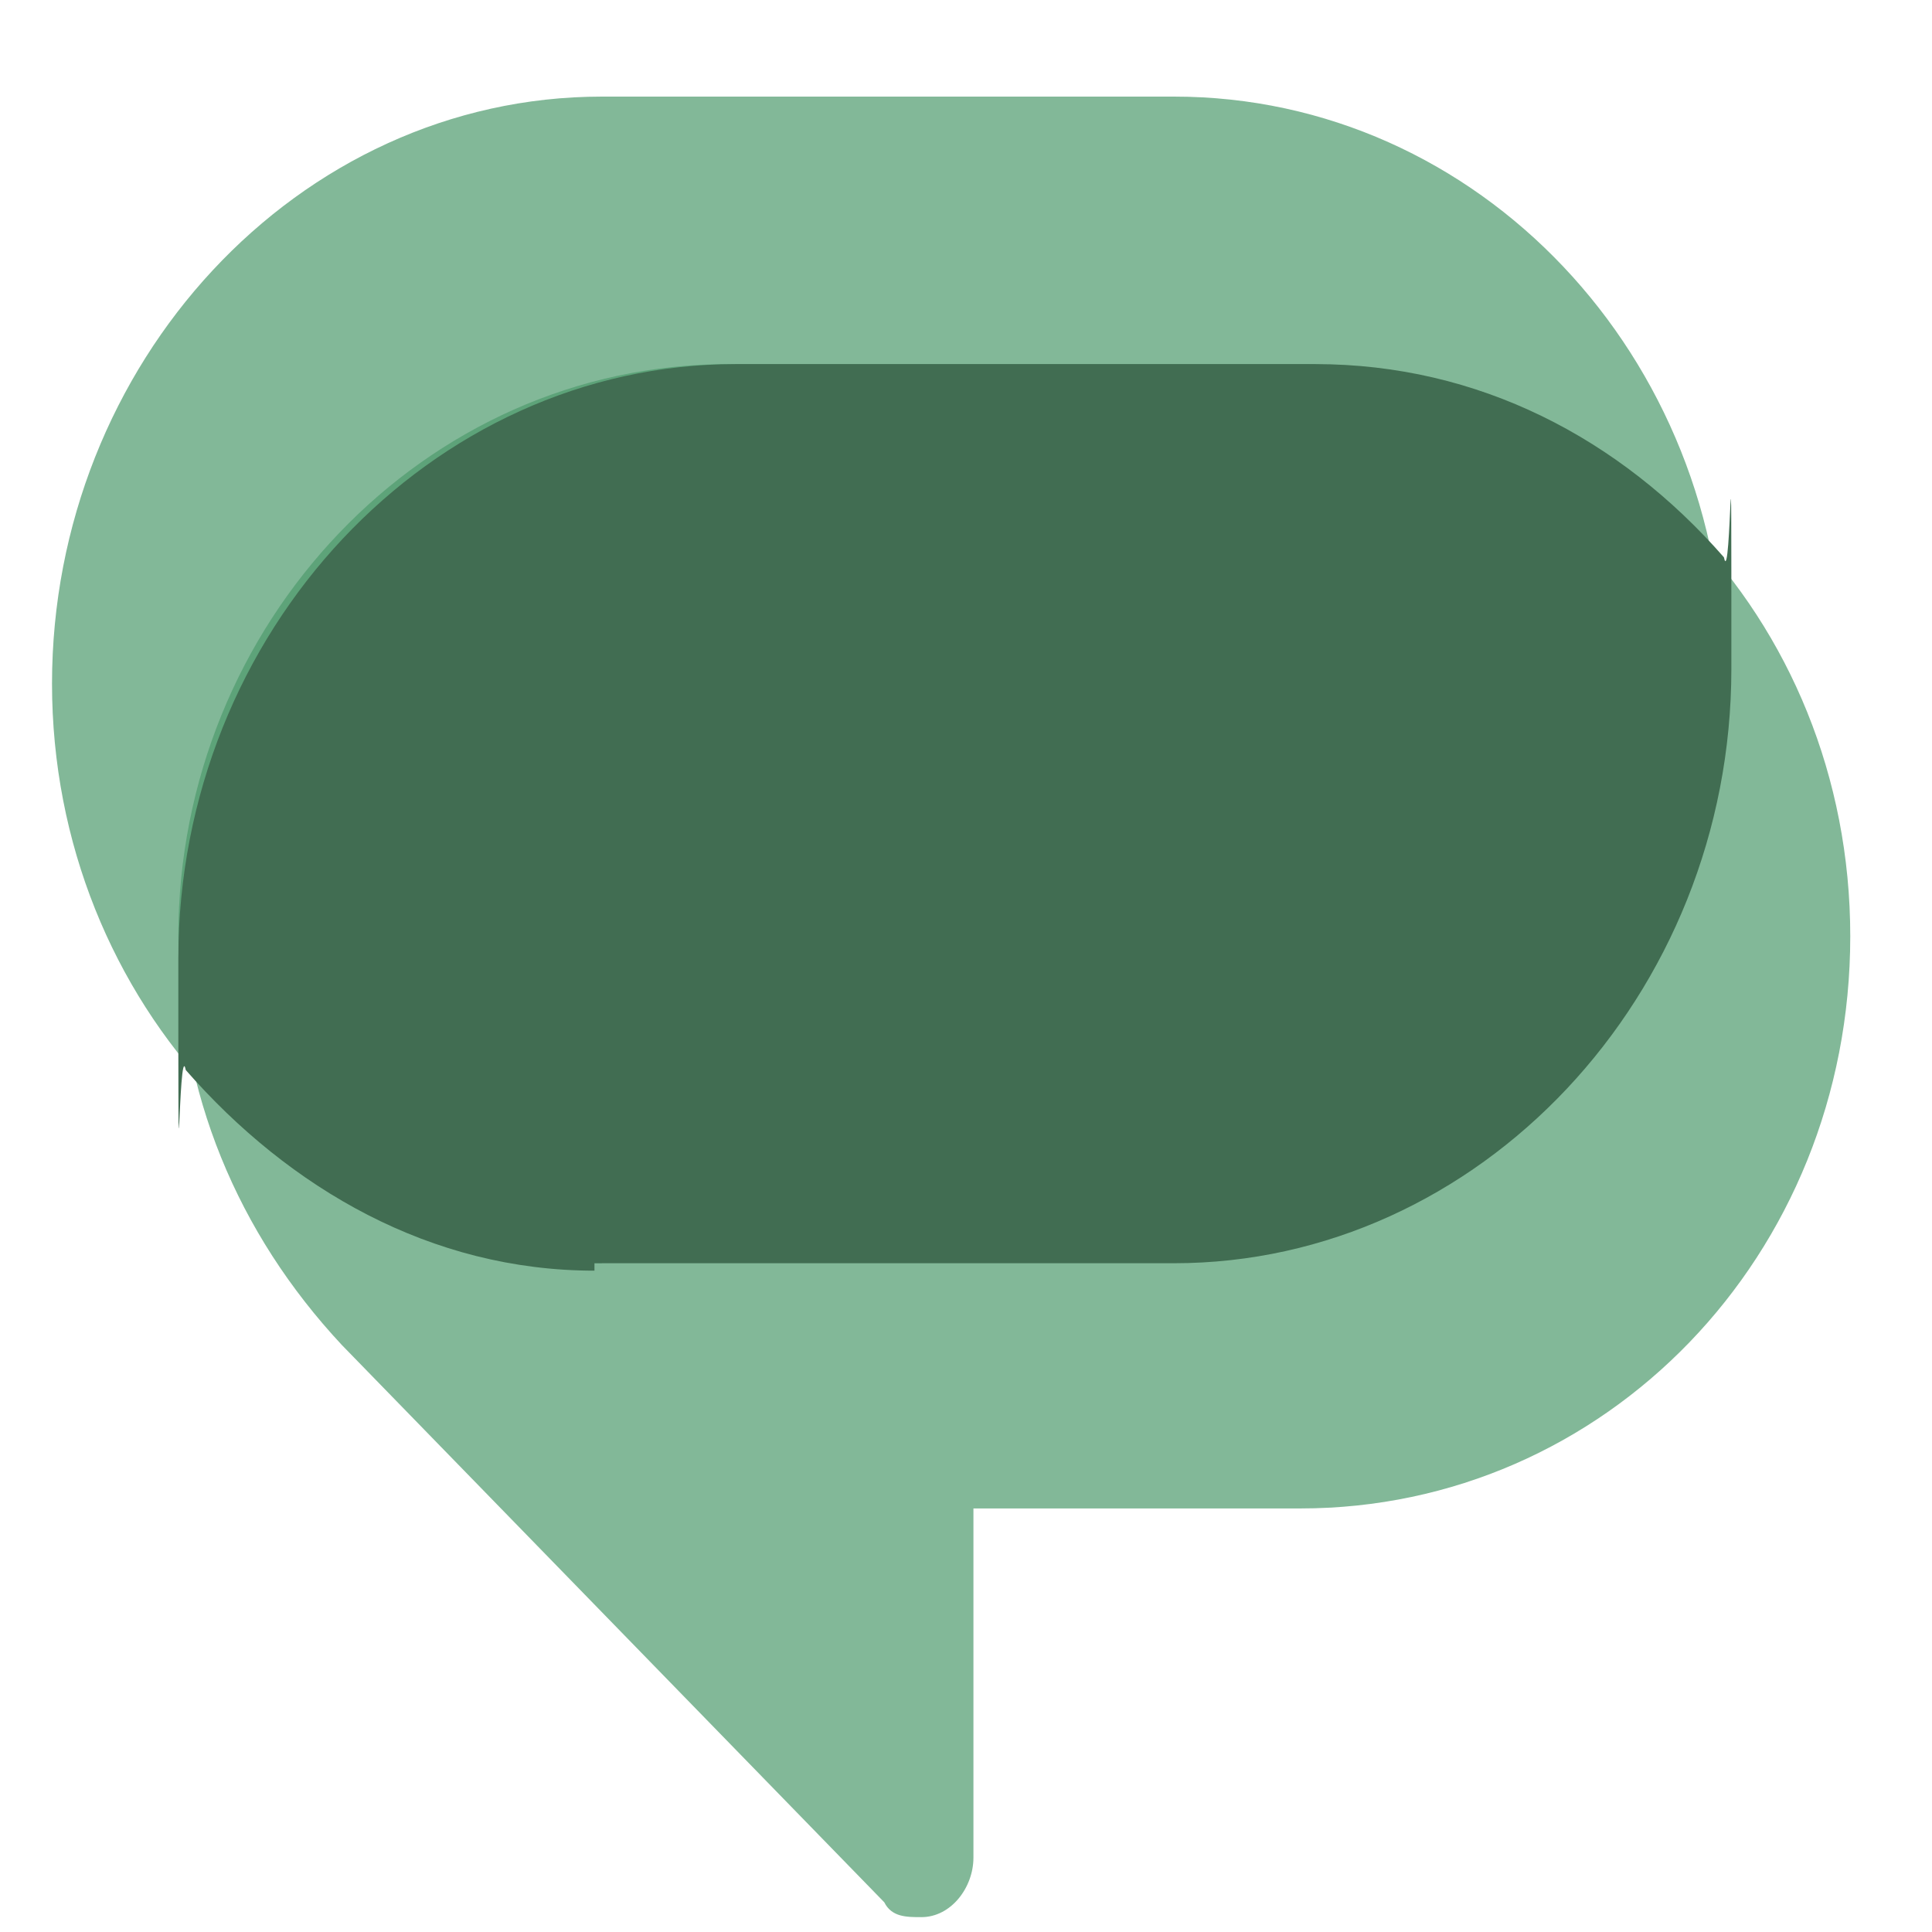
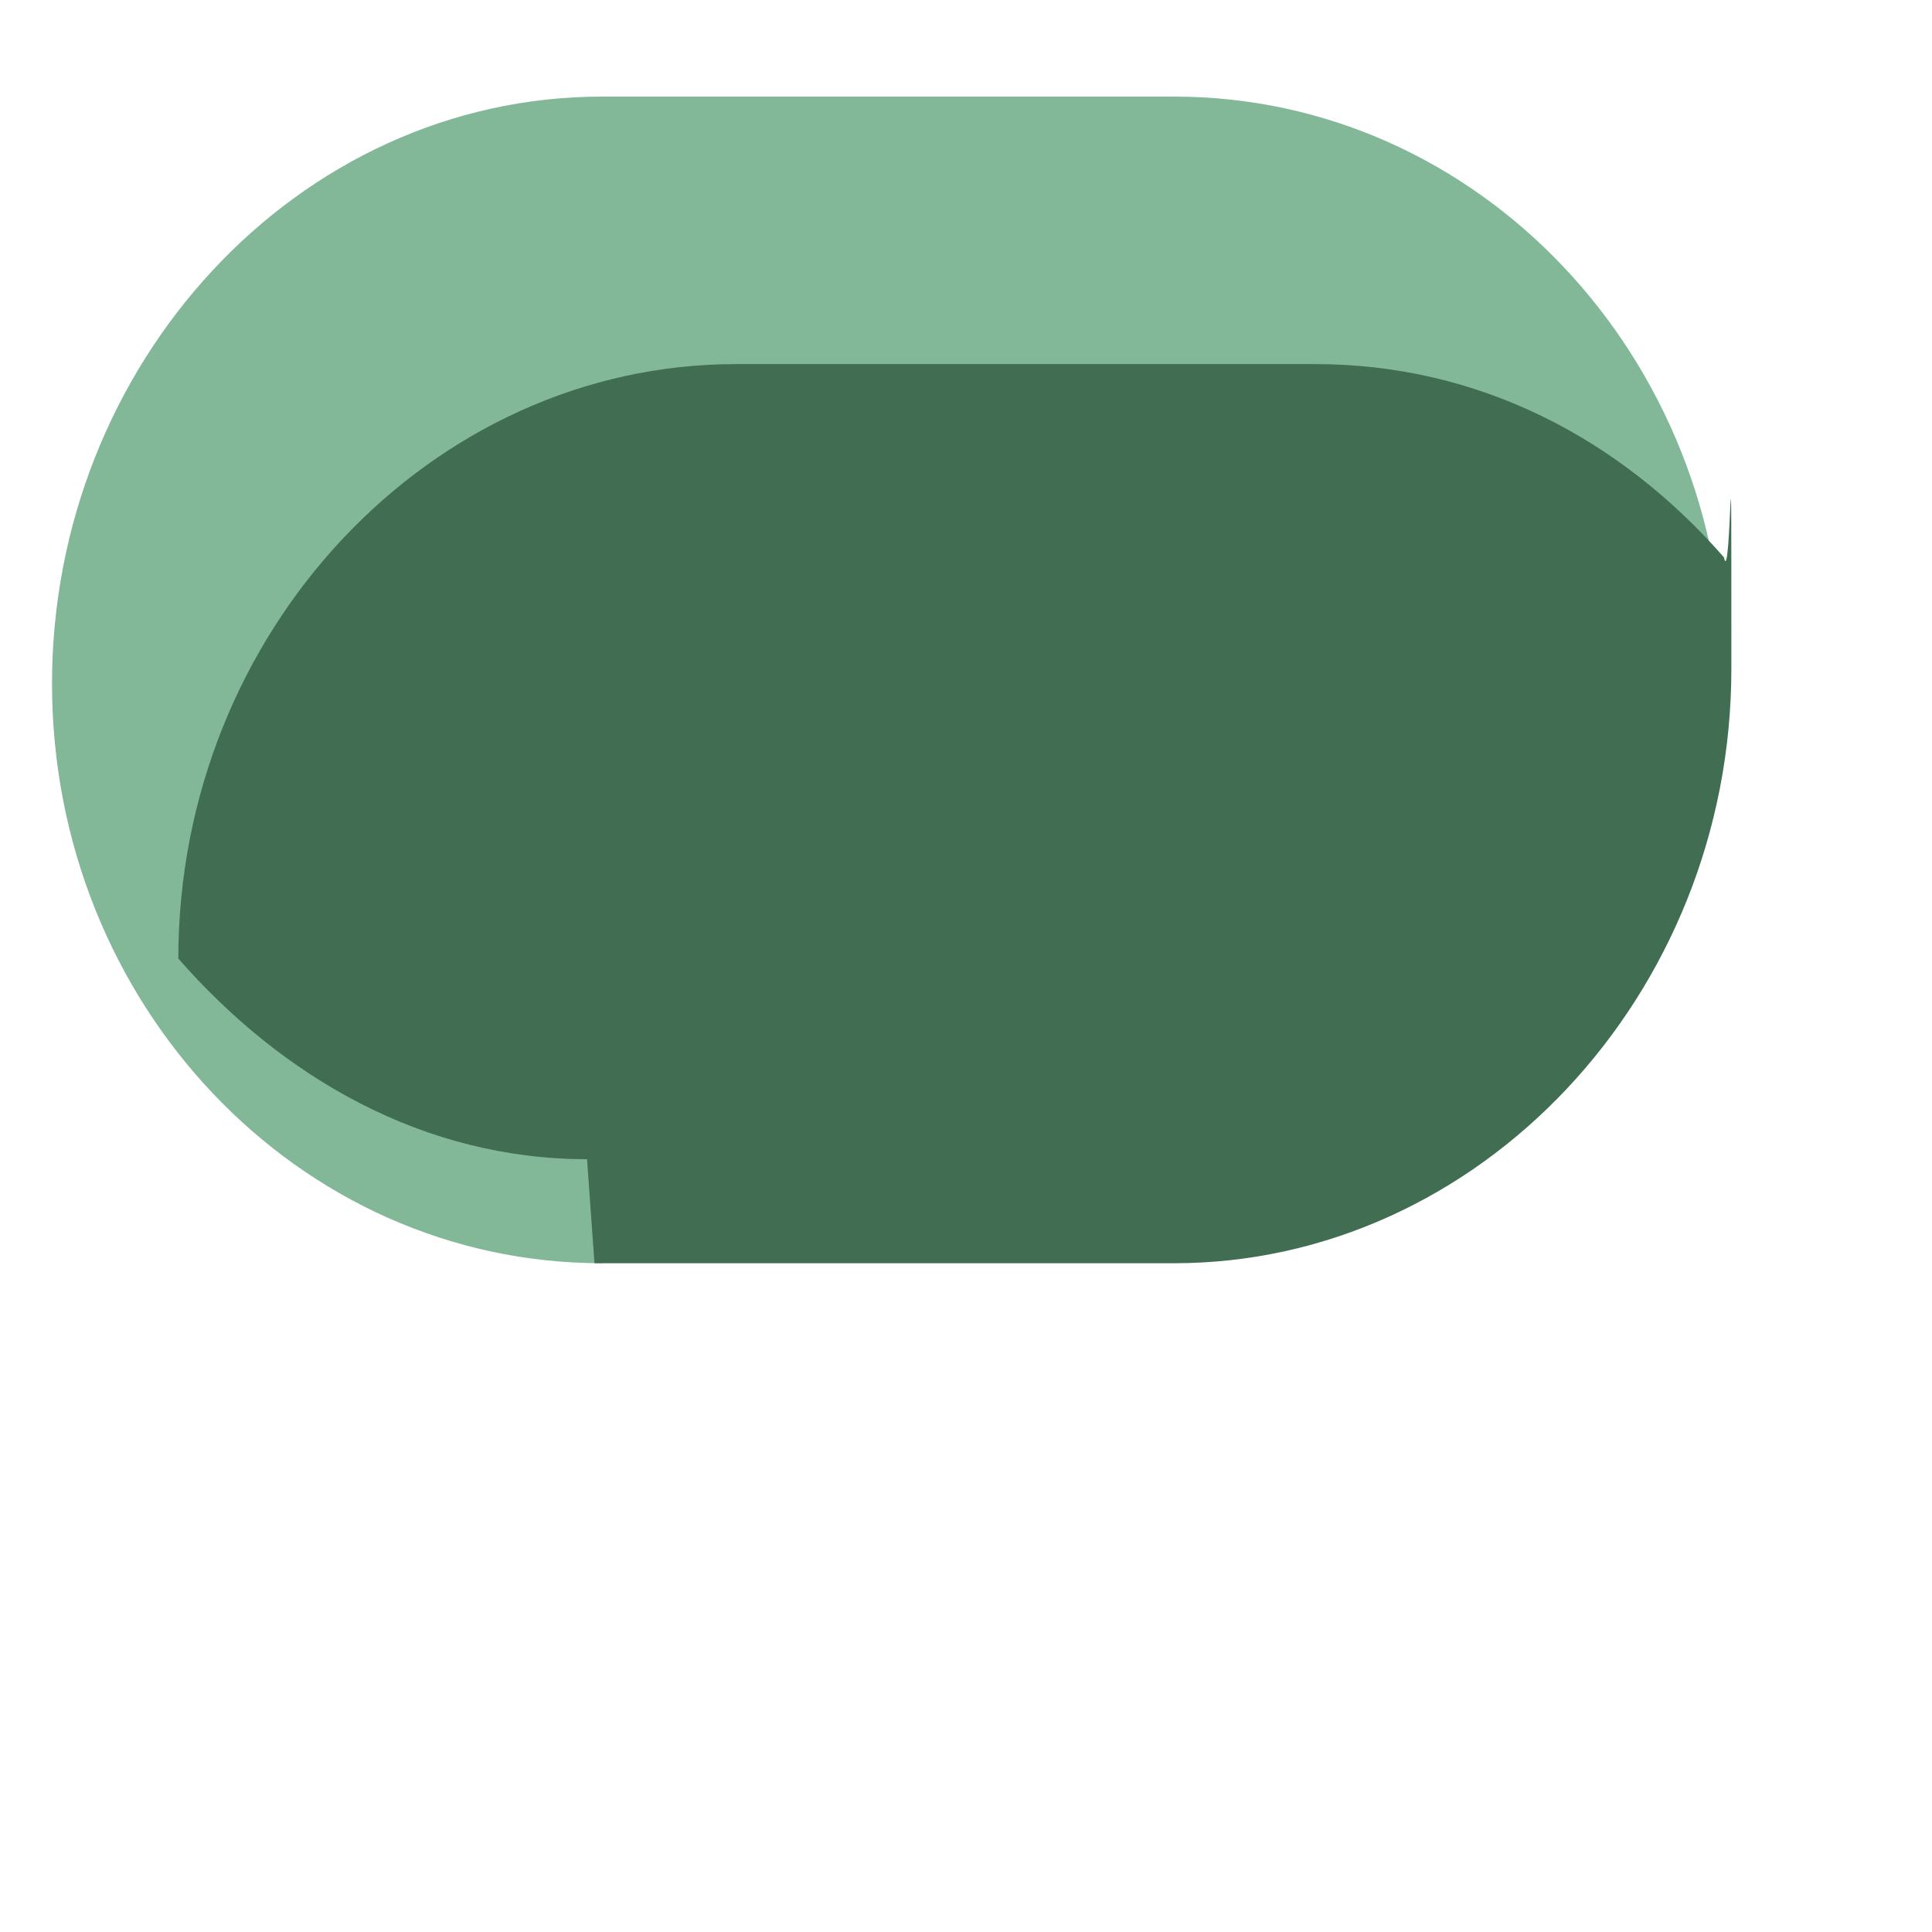
<svg xmlns="http://www.w3.org/2000/svg" id="Capa_1" data-name="Capa 1" version="1.1" viewBox="0 0 26 26">
  <defs>
    <style>
      .cls-1 {
        fill: #4e9b6d;
        opacity: .7;
      }

      .cls-1, .cls-2 {
        stroke-width: 0px;
      }

      .cls-2 {
        fill: #416d52;
      }
    </style>
  </defs>
  <path class="cls-1" d="M8.1,17c-4.1,0-7.4-3.5-7.4-7.8S4,1.3,8.1,1.3h7.7c4.1,0,7.4,3.5,7.4,7.8s-3.3,7.8-7.4,7.8h-7.7Z" />
-   <path class="cls-1" d="M13.1,20.2v4.8c0,.4-.3.8-.7.8-.2,0-.4,0-.5-.2l-7.3-7.5c-1.4-1.5-2.2-3.4-2.2-5.5,0-4.2,3.3-7.7,7.4-7.7h7.7c4.1,0,7.4,3.4,7.4,7.7s-3.3,7.7-7.4,7.7h-4.5Z" />
-   <path class="cls-2" d="M8,17h7.8c4.1,0,7.5-3.6,7.5-8s0-1-.1-1.5c-1.4-1.6-3.3-2.6-5.5-2.6h-7.8c-4.1,0-7.5,3.6-7.5,8s0,1,.1,1.5c1.4,1.6,3.3,2.7,5.5,2.7,0,0,0,0,0,0Z" />
+   <path class="cls-2" d="M8,17h7.8c4.1,0,7.5-3.6,7.5-8s0-1-.1-1.5c-1.4-1.6-3.3-2.6-5.5-2.6h-7.8c-4.1,0-7.5,3.6-7.5,8c1.4,1.6,3.3,2.7,5.5,2.7,0,0,0,0,0,0Z" />
</svg>